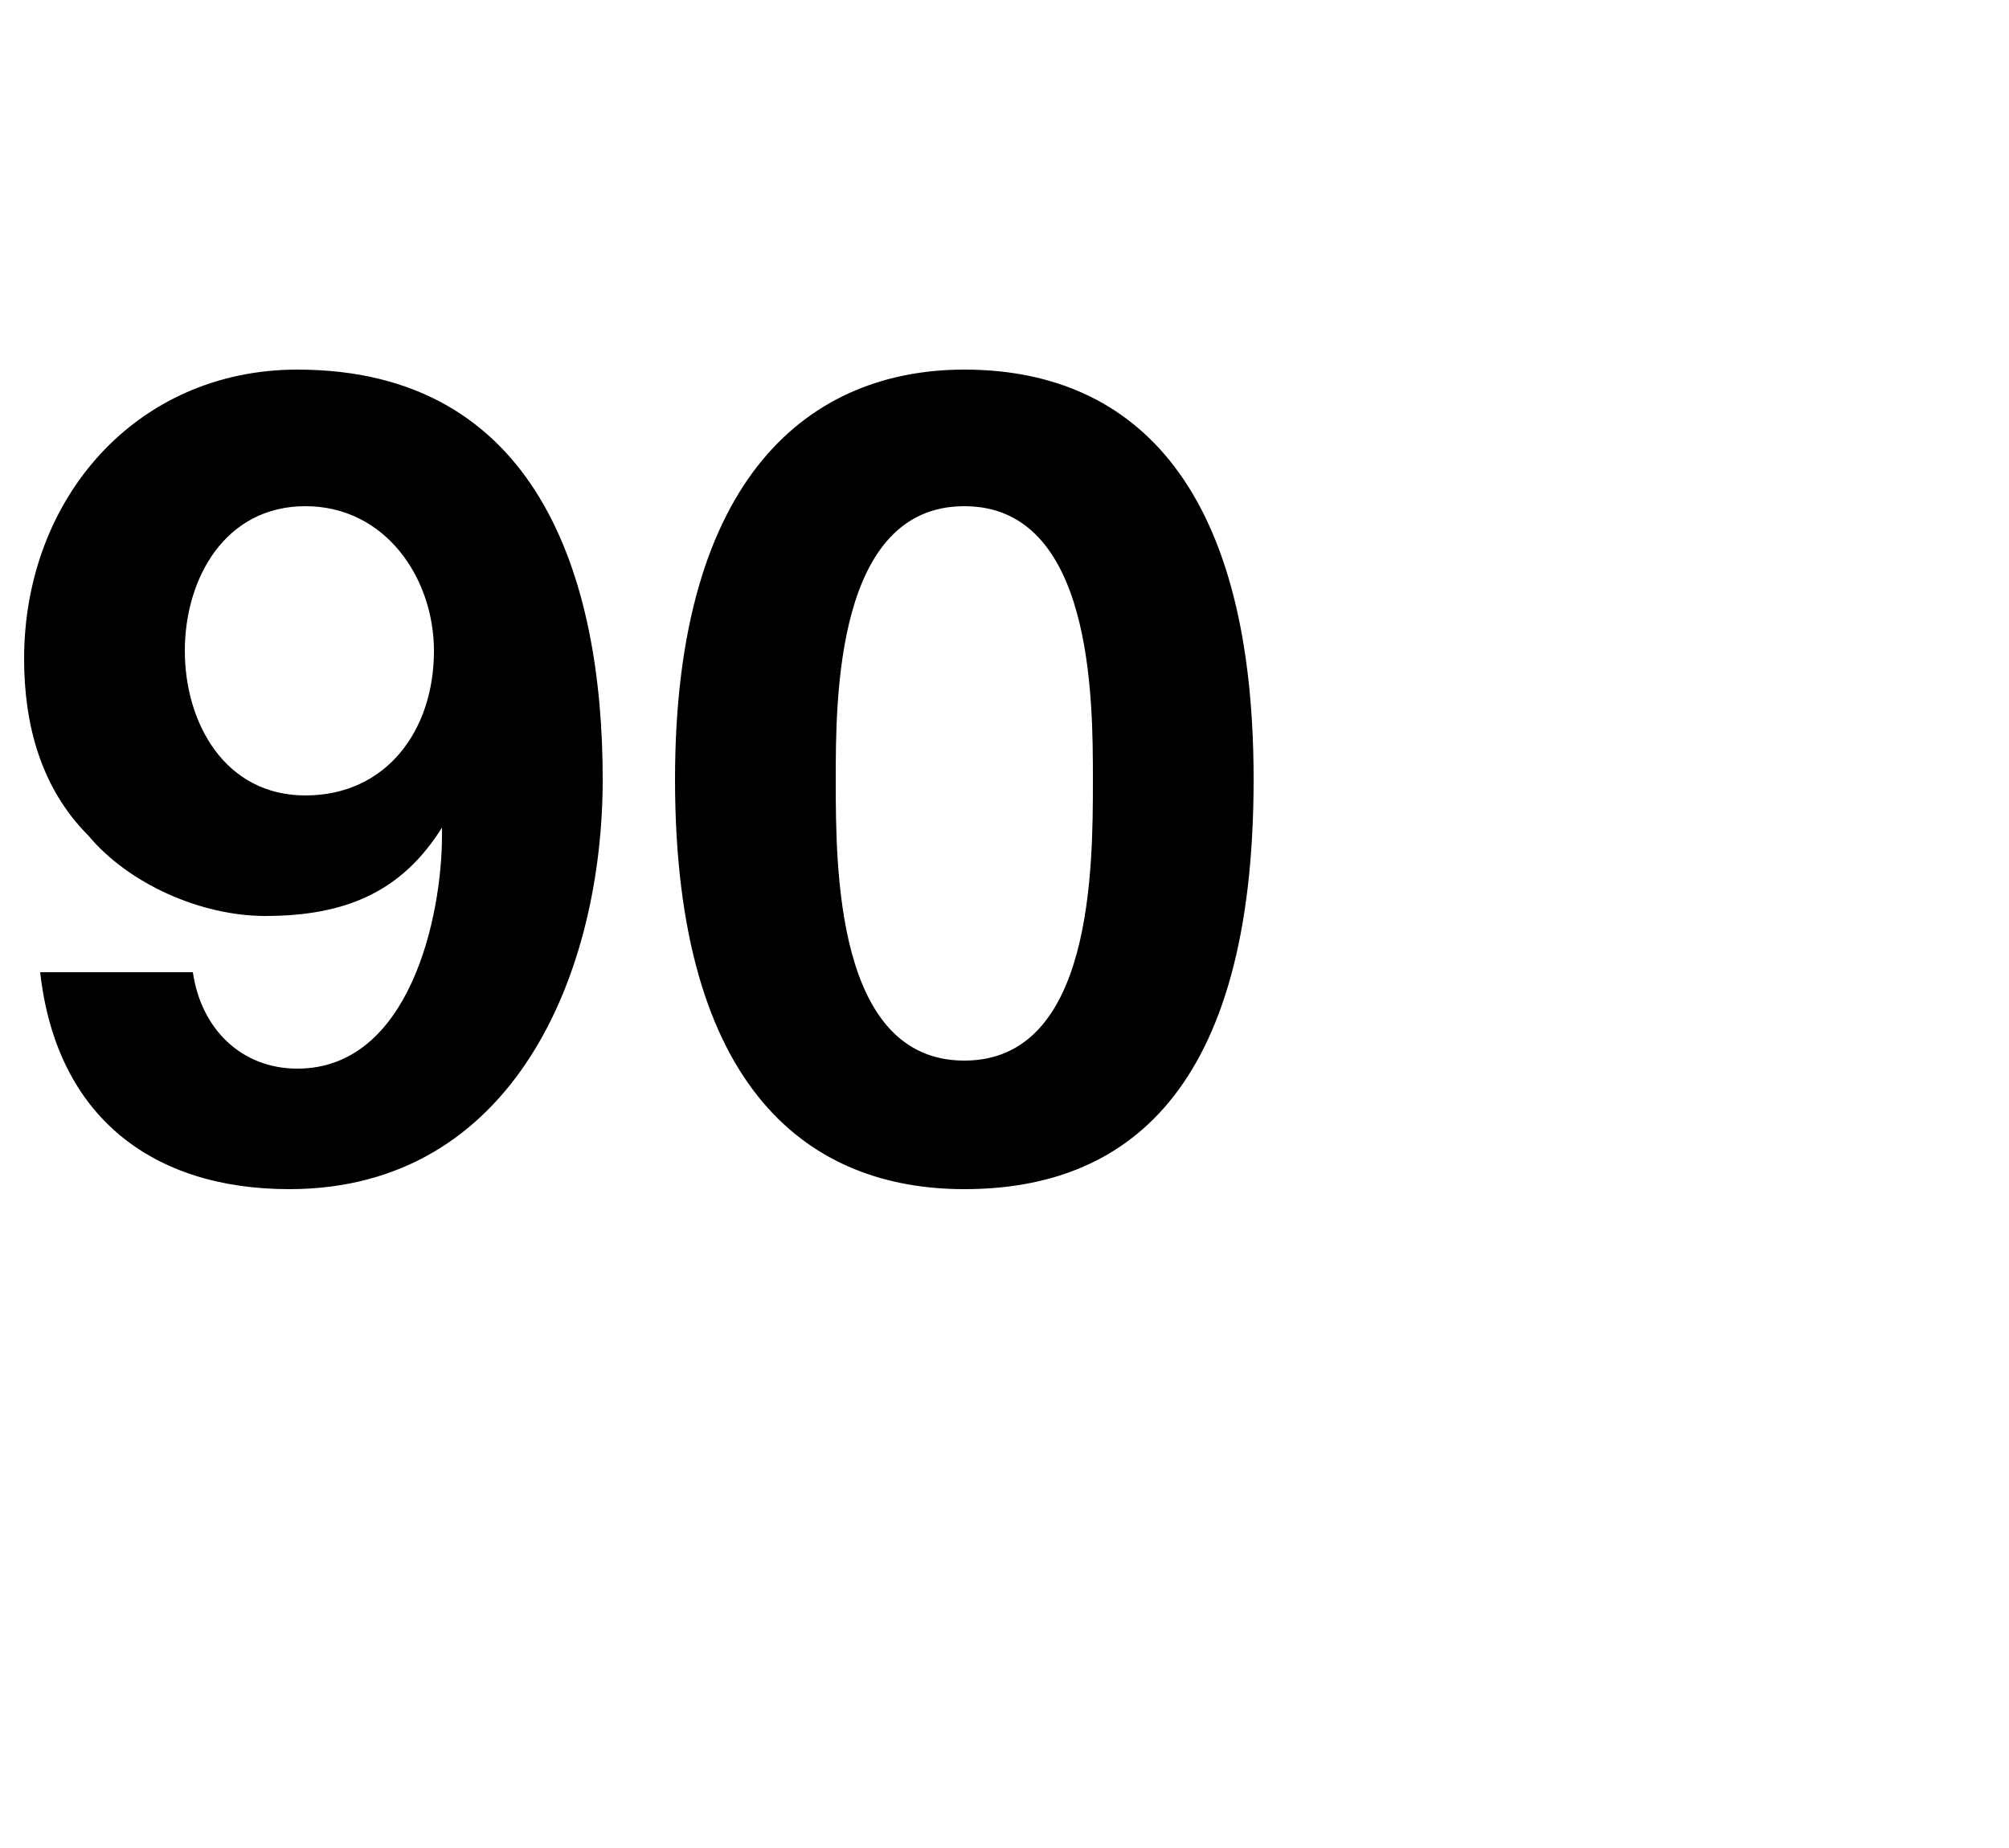
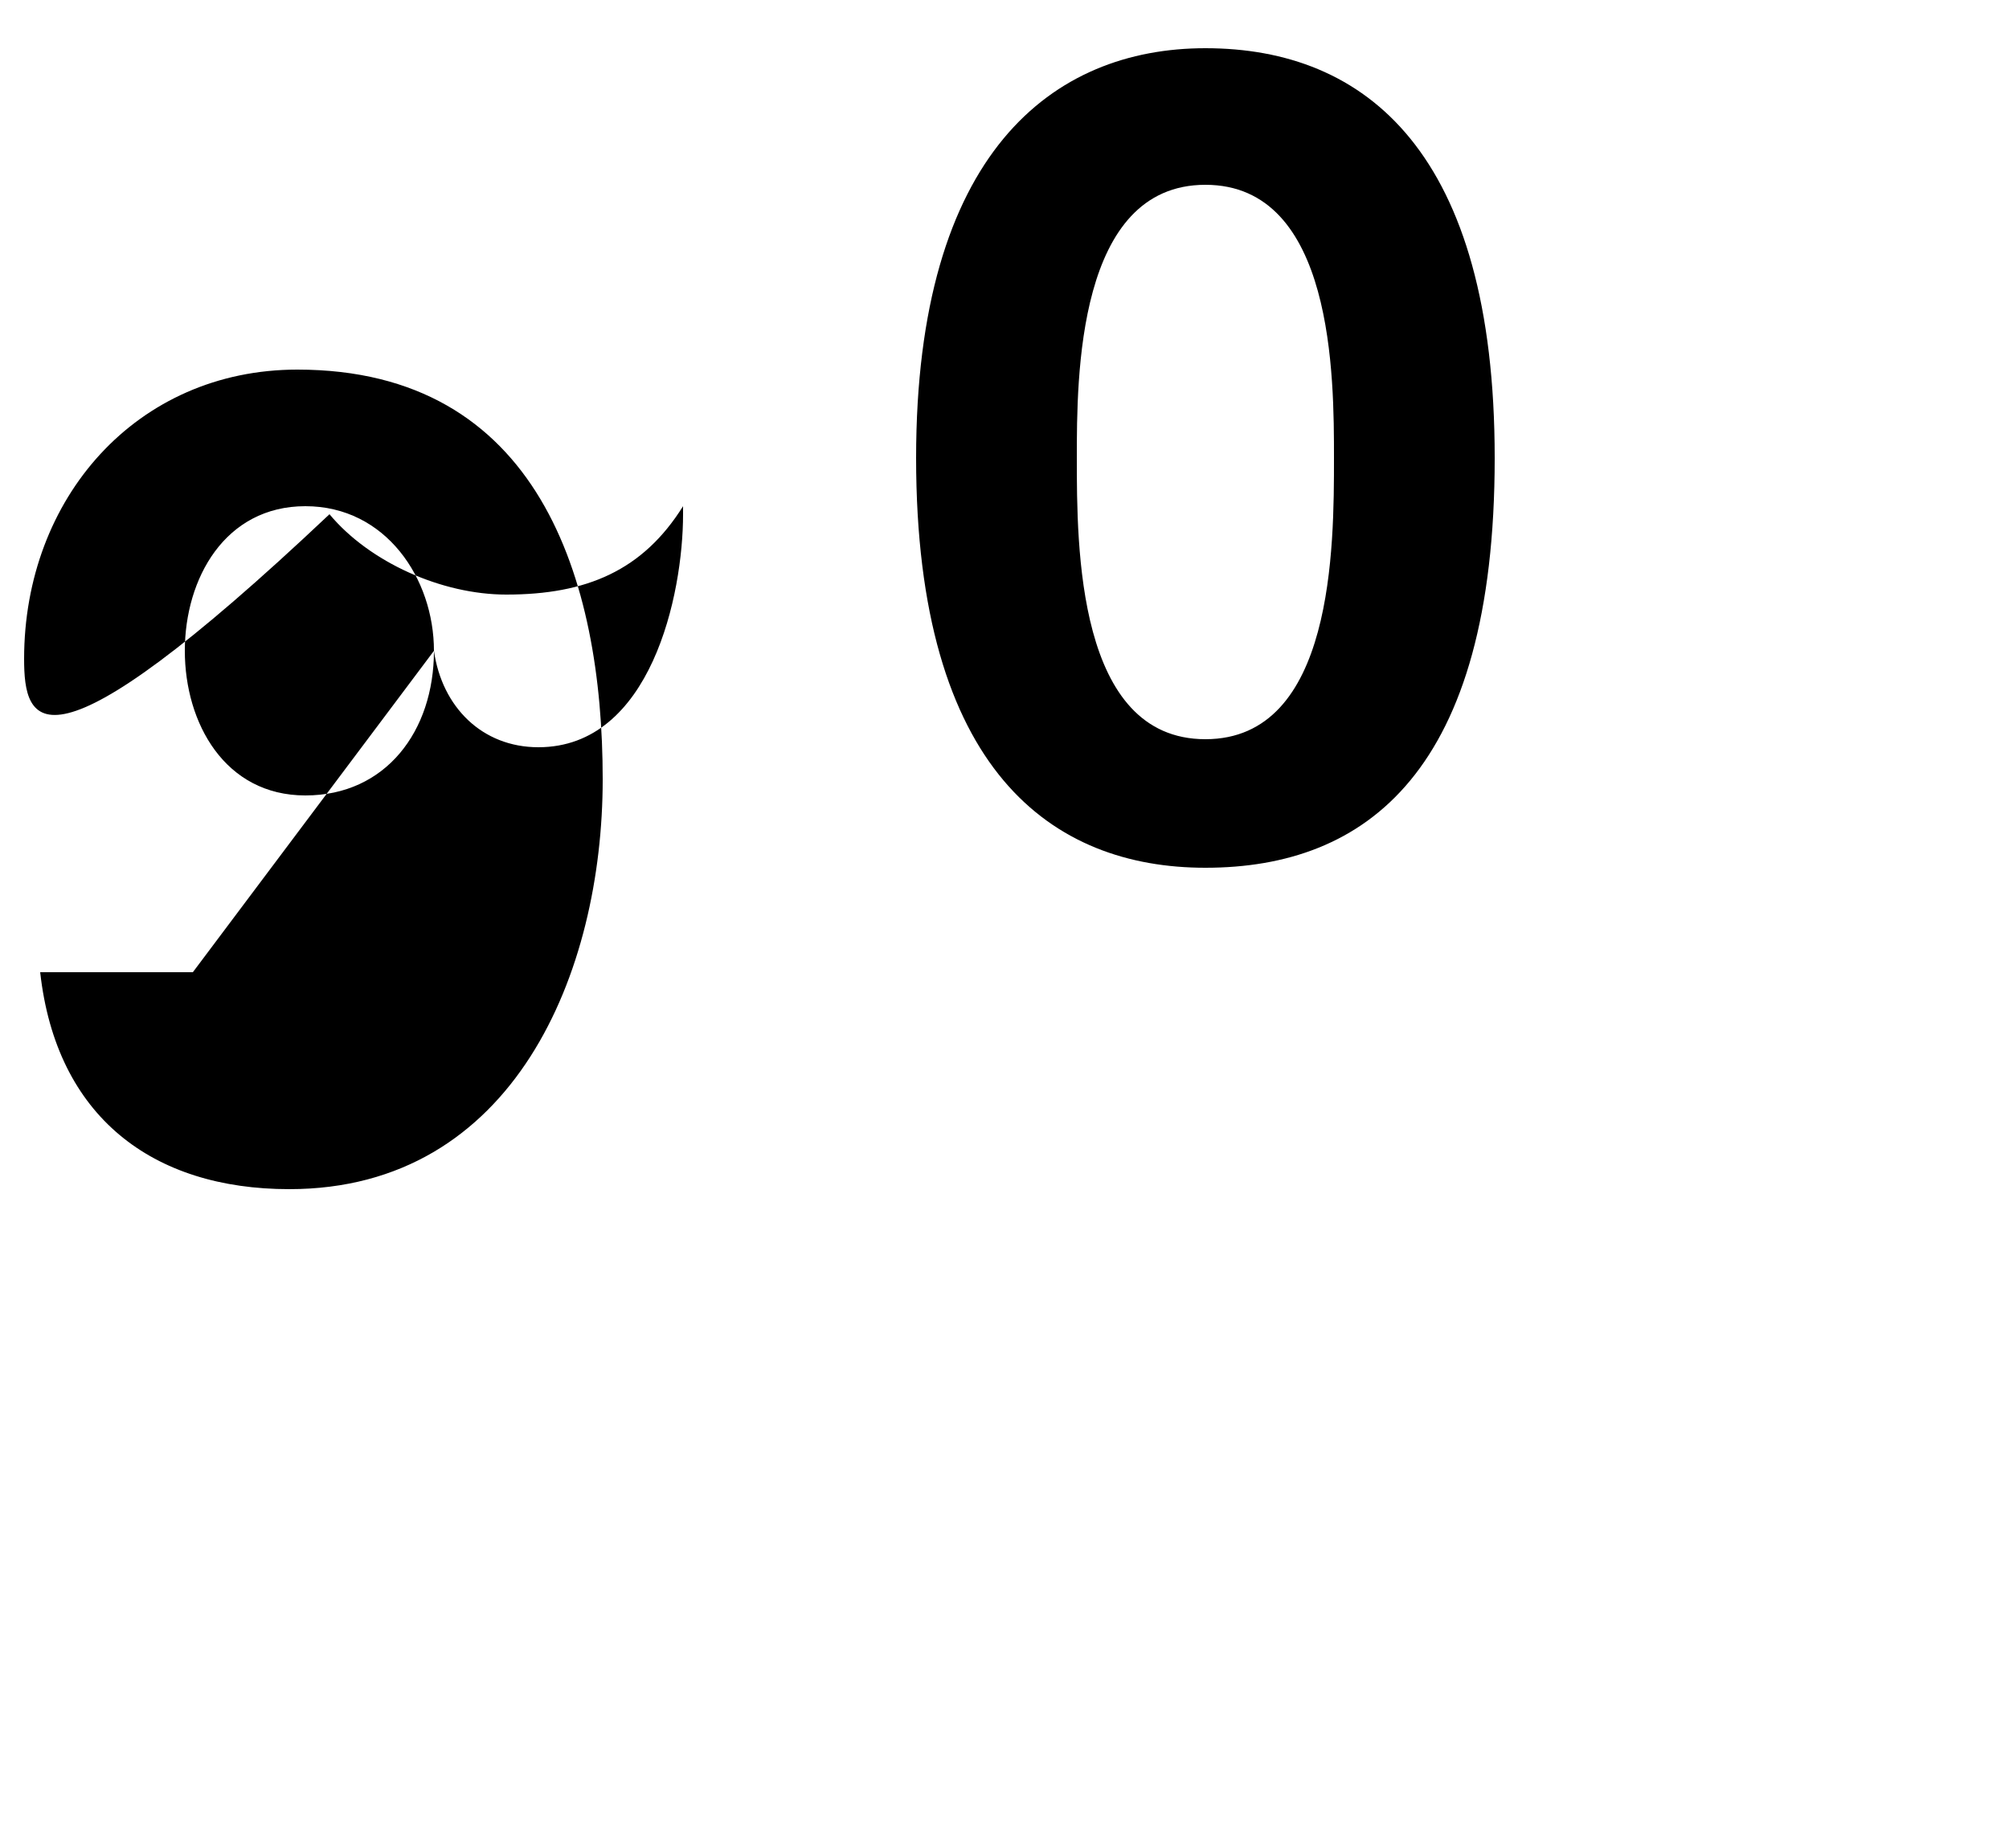
<svg xmlns="http://www.w3.org/2000/svg" version="1.1" width="25px" height="23px" viewBox="0 -2 25 23" style="top:-2px">
  <desc>90</desc>
  <defs />
  <g id="Polygon55772">
-     <path d="m5.4 6.1c0-.9-.6-1.8-1.6-1.8c-1 0-1.5.9-1.5 1.8c0 .9.5 1.8 1.5 1.8c1 0 1.6-.8 1.6-1.8zm-3 4c.1.7.6 1.2 1.3 1.2c1.4 0 1.8-1.9 1.8-2.9v-.1c-.5.8-1.2 1.1-2.2 1.1c-.8 0-1.7-.4-2.2-1C.5 7.8.3 7 .3 6.2c0-2 1.4-3.6 3.4-3.6c3 0 3.8 2.6 3.8 5.1c0 2.4-1.1 5.1-3.9 5.1c-1.7 0-2.9-.9-3.1-2.7h1.9zm9.6 1.1c1.6 0 1.6-2.4 1.6-3.5c0-1 0-3.4-1.6-3.4c-1.6 0-1.6 2.4-1.6 3.4c0 1.1 0 3.5 1.6 3.5zm0-8.6c2 0 3.6 1.3 3.6 5.1c0 3.9-1.6 5.1-3.6 5.1c-1.9 0-3.6-1.2-3.6-5.1c0-3.8 1.7-5.1 3.6-5.1z" stroke="none" fill="#000" />
+     <path d="m5.4 6.1c0-.9-.6-1.8-1.6-1.8c-1 0-1.5.9-1.5 1.8c0 .9.5 1.8 1.5 1.8c1 0 1.6-.8 1.6-1.8zc.1.7.6 1.2 1.3 1.2c1.4 0 1.8-1.9 1.8-2.9v-.1c-.5.8-1.2 1.1-2.2 1.1c-.8 0-1.7-.4-2.2-1C.5 7.8.3 7 .3 6.2c0-2 1.4-3.6 3.4-3.6c3 0 3.8 2.6 3.8 5.1c0 2.4-1.1 5.1-3.9 5.1c-1.7 0-2.9-.9-3.1-2.7h1.9zm9.6 1.1c1.6 0 1.6-2.4 1.6-3.5c0-1 0-3.4-1.6-3.4c-1.6 0-1.6 2.4-1.6 3.4c0 1.1 0 3.5 1.6 3.5zm0-8.6c2 0 3.6 1.3 3.6 5.1c0 3.9-1.6 5.1-3.6 5.1c-1.9 0-3.6-1.2-3.6-5.1c0-3.8 1.7-5.1 3.6-5.1z" stroke="none" fill="#000" />
  </g>
</svg>